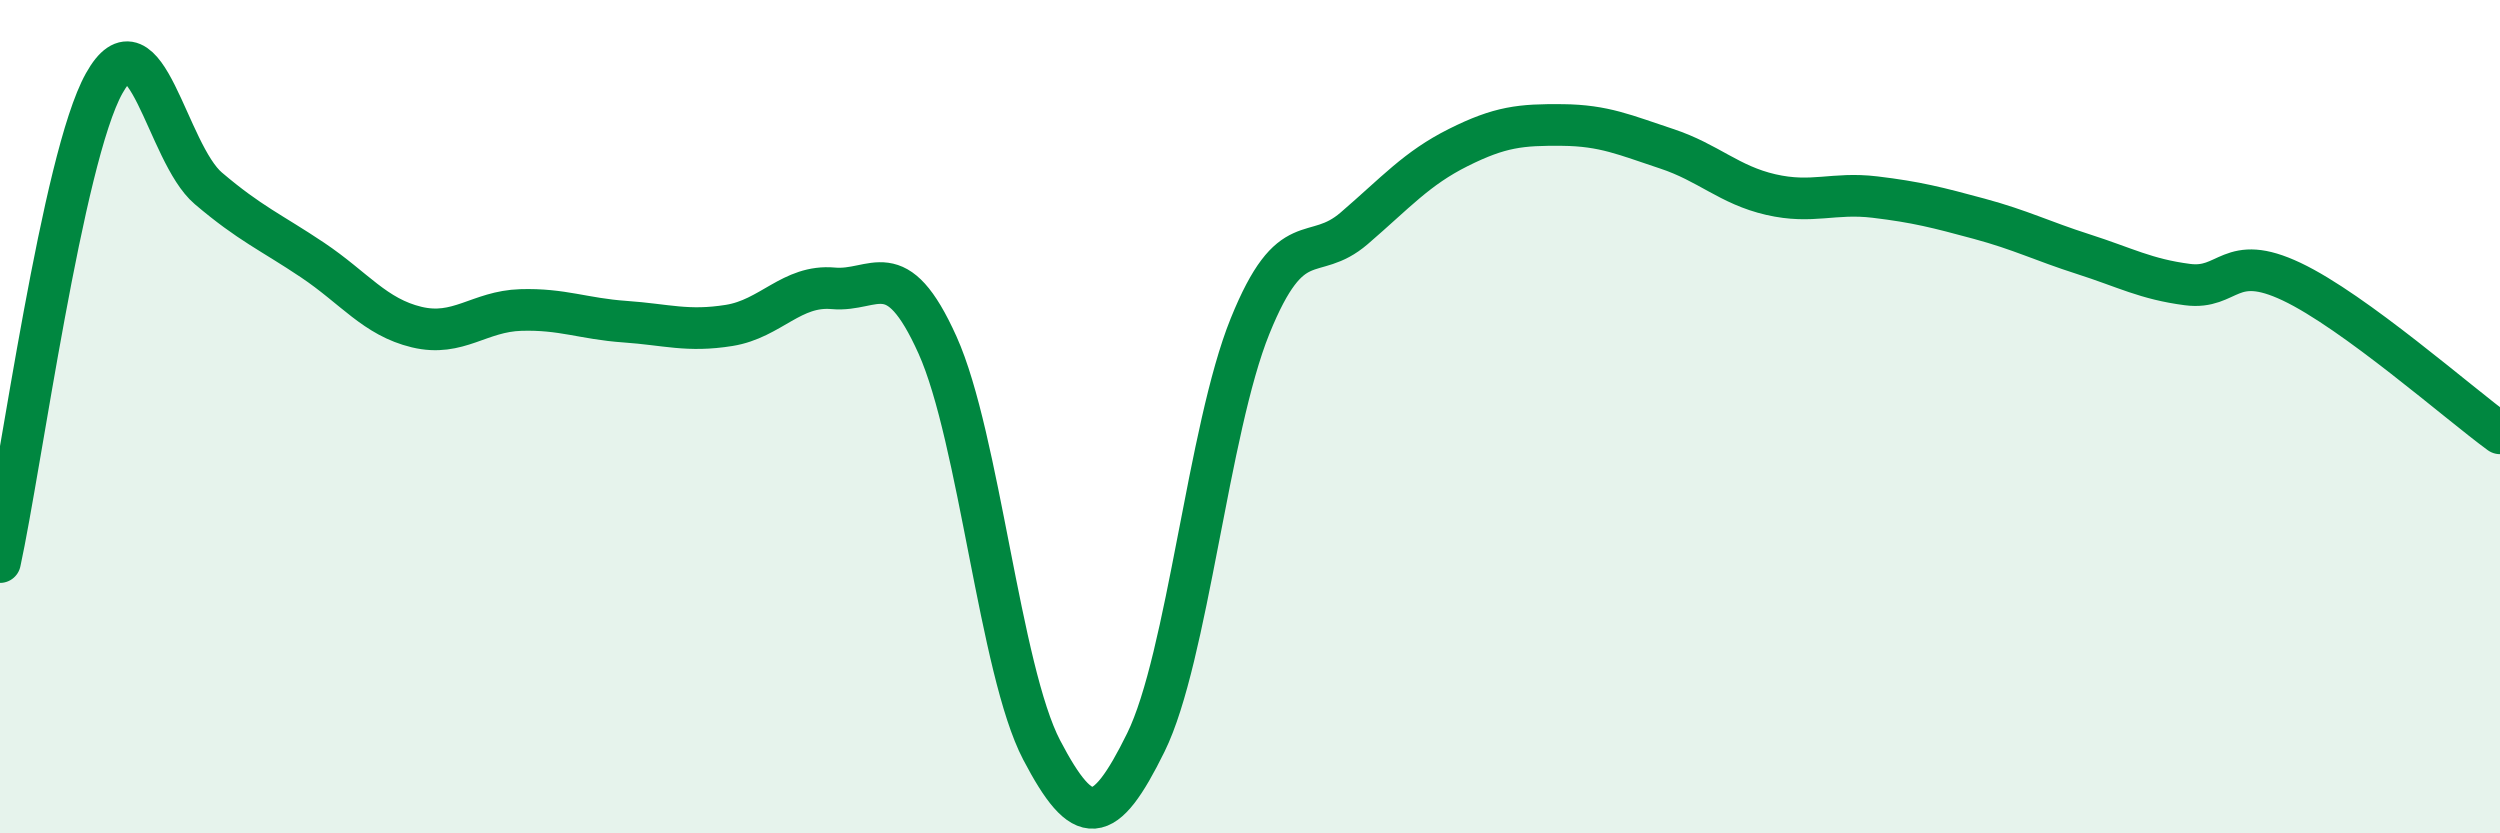
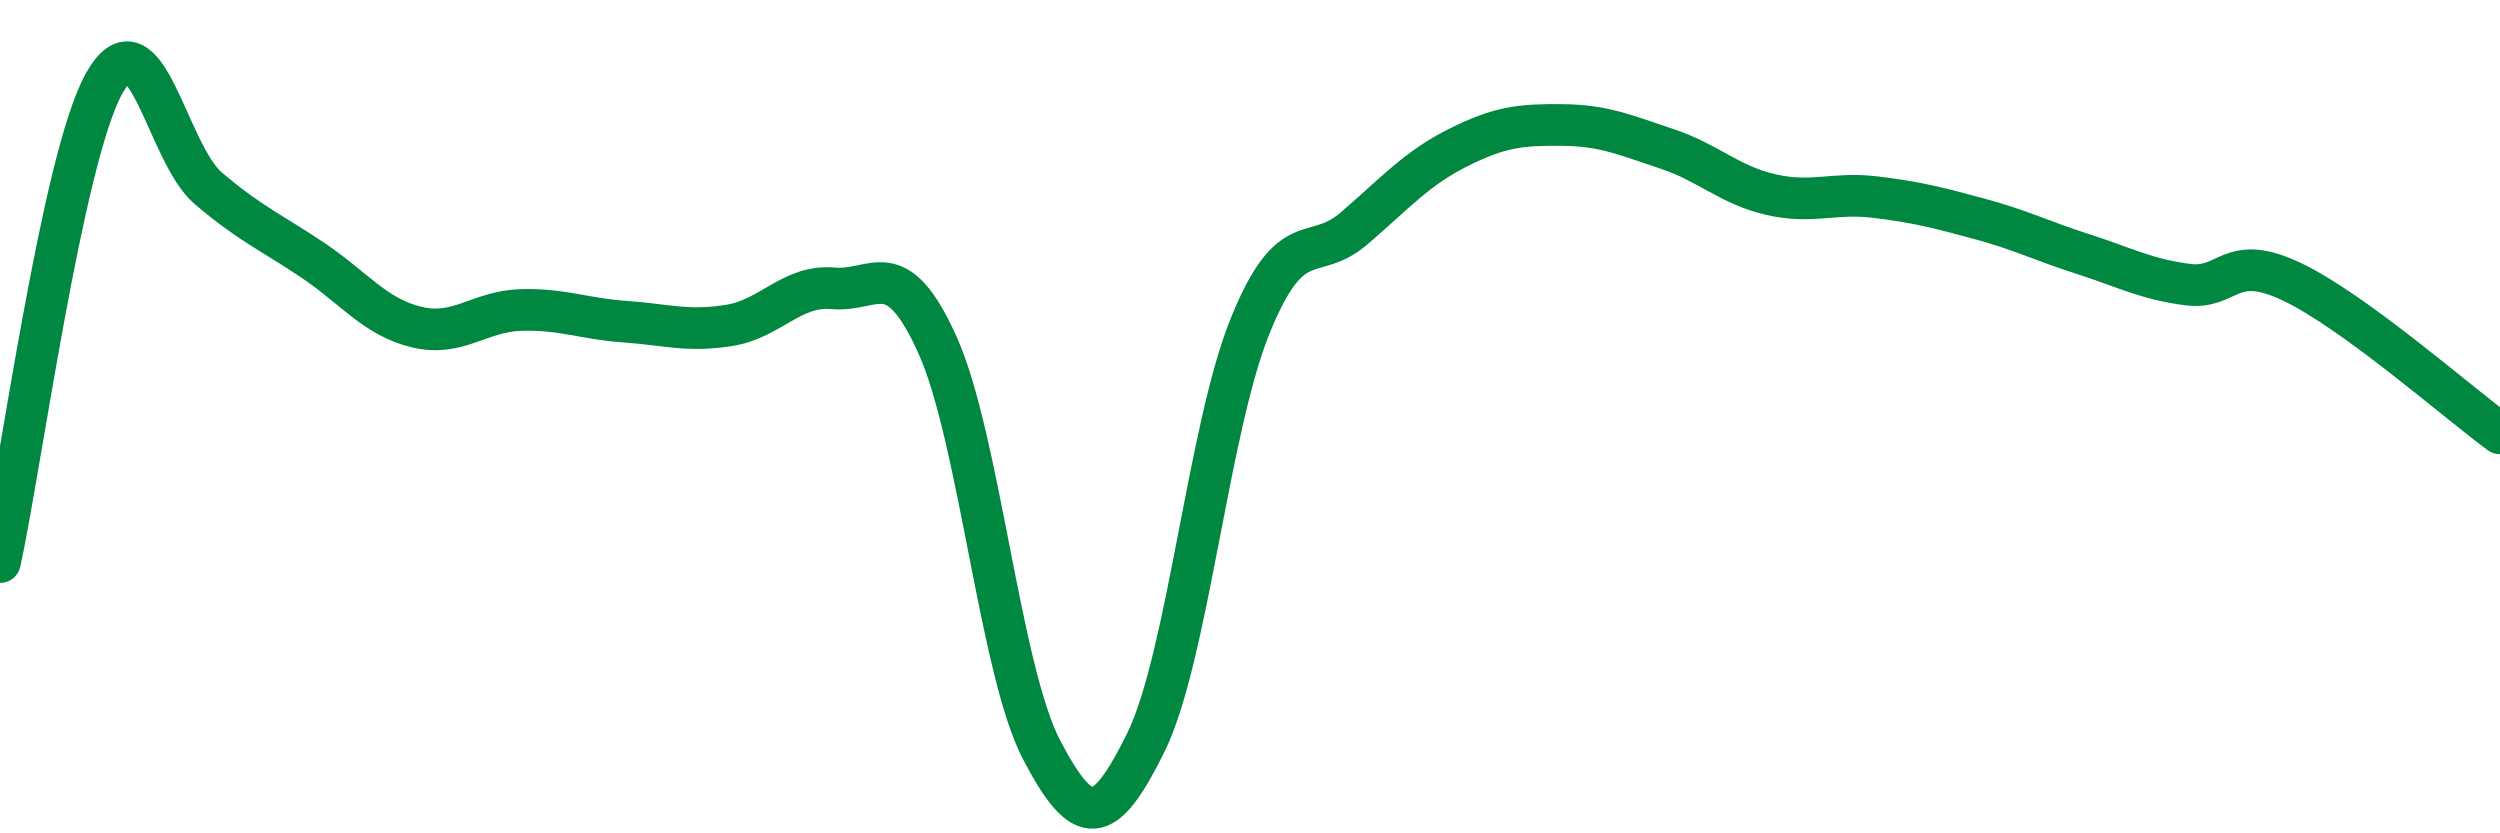
<svg xmlns="http://www.w3.org/2000/svg" width="60" height="20" viewBox="0 0 60 20">
-   <path d="M 0,13.49 C 0.5,11.19 1.5,3.79 2.5,2 C 3.5,0.21 4,3.67 5,4.52 C 6,5.37 6.5,5.57 7.5,6.24 C 8.5,6.91 9,7.61 10,7.85 C 11,8.09 11.5,7.47 12.5,7.44 C 13.5,7.41 14,7.65 15,7.72 C 16,7.79 16.5,7.97 17.5,7.81 C 18.5,7.65 19,6.83 20,6.92 C 21,7.01 21.5,6.06 22.5,8.28 C 23.5,10.5 24,16.09 25,18 C 26,19.91 26.5,19.85 27.5,17.82 C 28.5,15.79 29,10.3 30,7.83 C 31,5.36 31.5,6.34 32.5,5.48 C 33.5,4.62 34,4.04 35,3.54 C 36,3.04 36.5,2.99 37.5,3 C 38.5,3.01 39,3.24 40,3.57 C 41,3.9 41.5,4.44 42.5,4.67 C 43.5,4.9 44,4.61 45,4.73 C 46,4.85 46.5,4.98 47.5,5.25 C 48.5,5.52 49,5.78 50,6.1 C 51,6.42 51.5,6.7 52.5,6.83 C 53.5,6.96 53.5,6.05 55,6.76 C 56.5,7.47 59,9.67 60,10.4L60 20L0 20Z" fill="#008740" opacity="0.1" stroke-linecap="round" stroke-linejoin="round" />
  <path d="M 0,13.49 C 0.5,11.19 1.5,3.79 2.5,2 C 3.5,0.21 4,3.67 5,4.52 C 6,5.37 6.5,5.57 7.5,6.24 C 8.5,6.91 9,7.61 10,7.85 C 11,8.09 11.5,7.47 12.5,7.44 C 13.5,7.41 14,7.65 15,7.72 C 16,7.79 16.5,7.97 17.5,7.81 C 18.5,7.65 19,6.83 20,6.92 C 21,7.01 21.5,6.06 22.5,8.28 C 23.5,10.5 24,16.09 25,18 C 26,19.91 26.5,19.85 27.5,17.82 C 28.5,15.79 29,10.3 30,7.83 C 31,5.36 31.5,6.34 32.5,5.48 C 33.5,4.62 34,4.04 35,3.54 C 36,3.04 36.5,2.99 37.5,3 C 38.5,3.01 39,3.24 40,3.57 C 41,3.9 41.5,4.44 42.5,4.67 C 43.5,4.9 44,4.61 45,4.73 C 46,4.85 46.5,4.98 47.5,5.25 C 48.5,5.52 49,5.78 50,6.1 C 51,6.42 51.5,6.7 52.5,6.83 C 53.5,6.96 53.5,6.05 55,6.76 C 56.5,7.47 59,9.67 60,10.4" stroke="#008740" stroke-width="1" fill="none" stroke-linecap="round" stroke-linejoin="round" />
</svg>